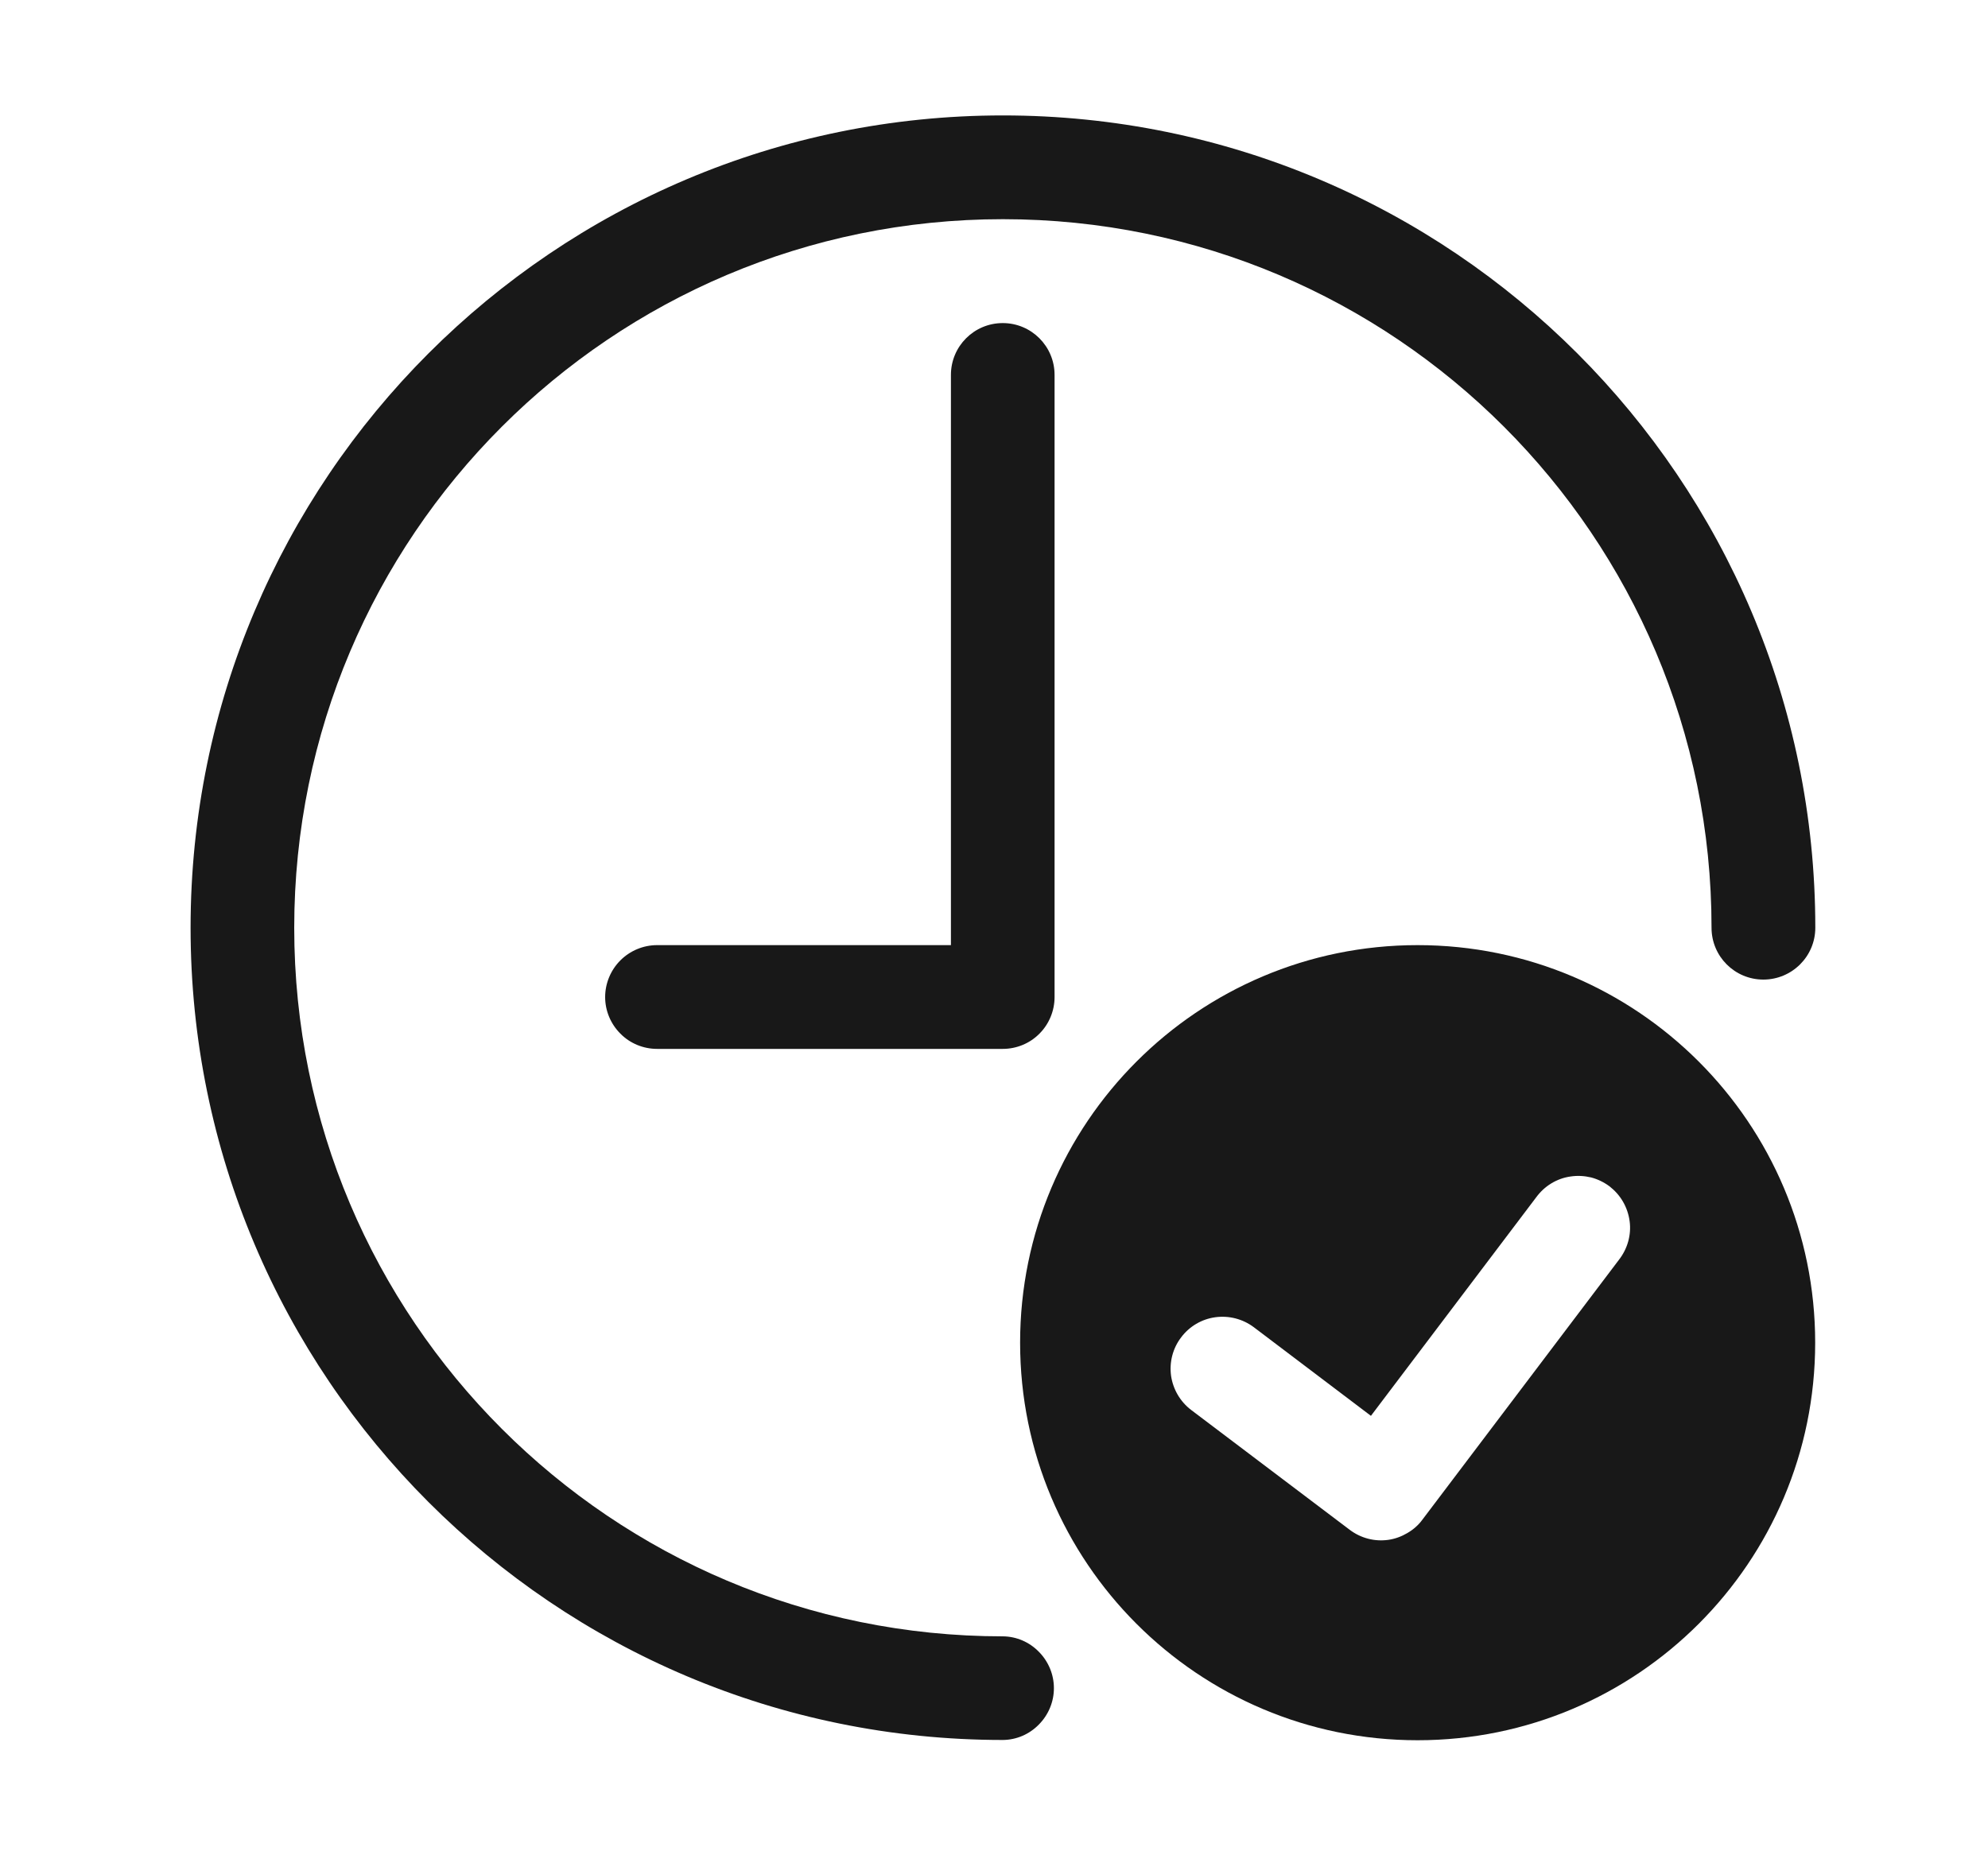
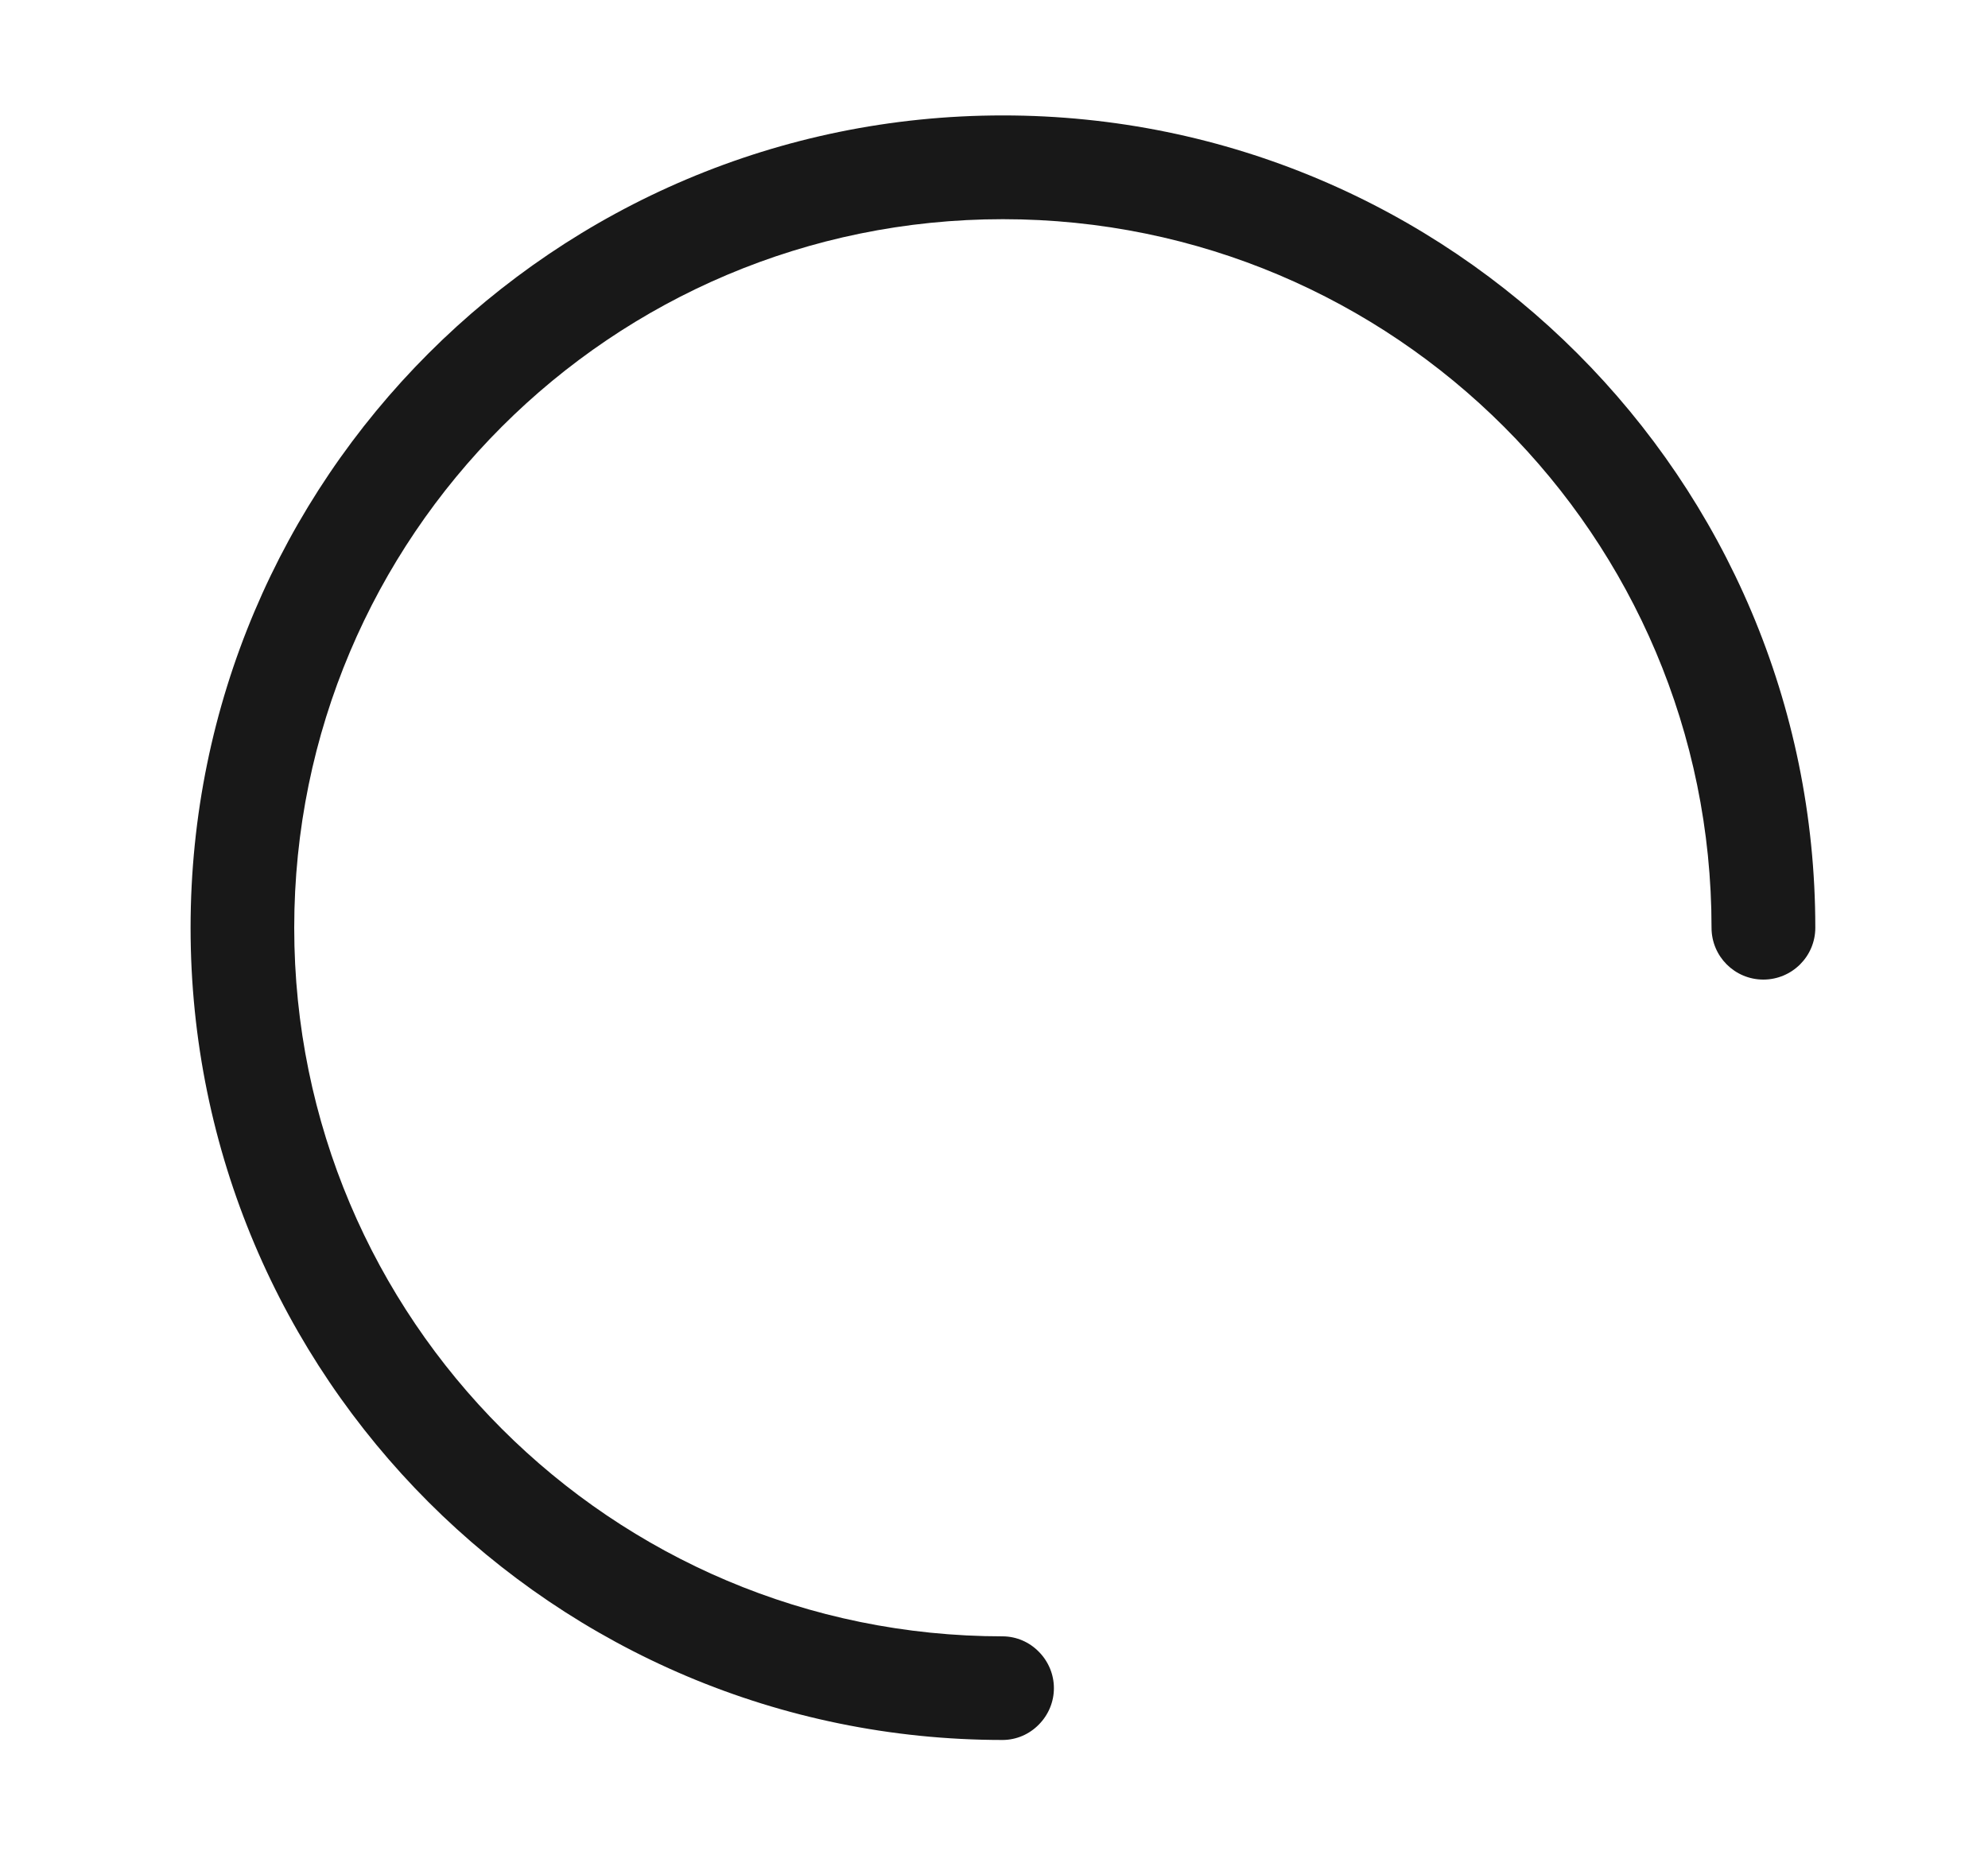
<svg xmlns="http://www.w3.org/2000/svg" width="15" height="14" viewBox="0 0 15 14" fill="none">
  <path d="M7.567 12.348C4.614 12.348 2.22 9.954 2.22 7.001C2.22 4.048 4.614 1.654 7.567 1.654C10.52 1.654 12.914 4.048 12.914 7.001C12.914 7.217 13.089 7.392 13.305 7.392C13.521 7.392 13.697 7.217 13.697 7.001C13.697 3.616 10.952 0.871 7.567 0.871C4.182 0.871 1.438 3.616 1.438 7.001C1.438 10.386 4.182 13.13 7.567 13.13C7.67 13.129 7.767 13.087 7.839 13.013C7.911 12.94 7.952 12.842 7.952 12.739C7.952 12.636 7.911 12.538 7.839 12.465C7.767 12.391 7.67 12.349 7.567 12.348Z" fill="#181818" />
-   <path d="M7.175 2.829V7.132H4.958C4.854 7.132 4.754 7.174 4.681 7.247C4.608 7.32 4.566 7.42 4.566 7.524C4.566 7.628 4.608 7.727 4.681 7.8C4.754 7.874 4.854 7.915 4.958 7.915H7.566C7.67 7.915 7.77 7.874 7.843 7.8C7.916 7.727 7.957 7.627 7.957 7.524V2.829C7.957 2.613 7.782 2.438 7.566 2.438C7.35 2.438 7.175 2.613 7.175 2.829ZM10.696 7.132C9.04 7.132 7.697 8.475 7.697 10.132C7.697 11.789 9.039 13.132 10.696 13.132C12.353 13.132 13.696 11.789 13.696 10.132C13.696 8.475 12.353 7.132 10.696 7.132ZM10.732 11.468C10.702 11.509 10.663 11.543 10.618 11.569C10.574 11.595 10.525 11.613 10.474 11.62C10.423 11.627 10.371 11.624 10.322 11.611C10.272 11.598 10.225 11.575 10.184 11.544L8.988 10.64C8.905 10.577 8.851 10.484 8.836 10.382C8.822 10.279 8.849 10.174 8.912 10.092C8.974 10.009 9.067 9.954 9.17 9.94C9.273 9.926 9.377 9.953 9.46 10.015L10.344 10.684L11.591 9.035C11.622 8.993 11.66 8.957 11.705 8.93C11.749 8.903 11.799 8.885 11.85 8.878C11.902 8.87 11.954 8.873 12.005 8.885C12.055 8.898 12.102 8.921 12.144 8.952C12.185 8.984 12.22 9.023 12.246 9.068C12.272 9.113 12.289 9.163 12.296 9.215C12.303 9.266 12.299 9.319 12.285 9.369C12.271 9.419 12.247 9.466 12.215 9.507L10.732 11.468Z" fill="#181818" />
</svg>